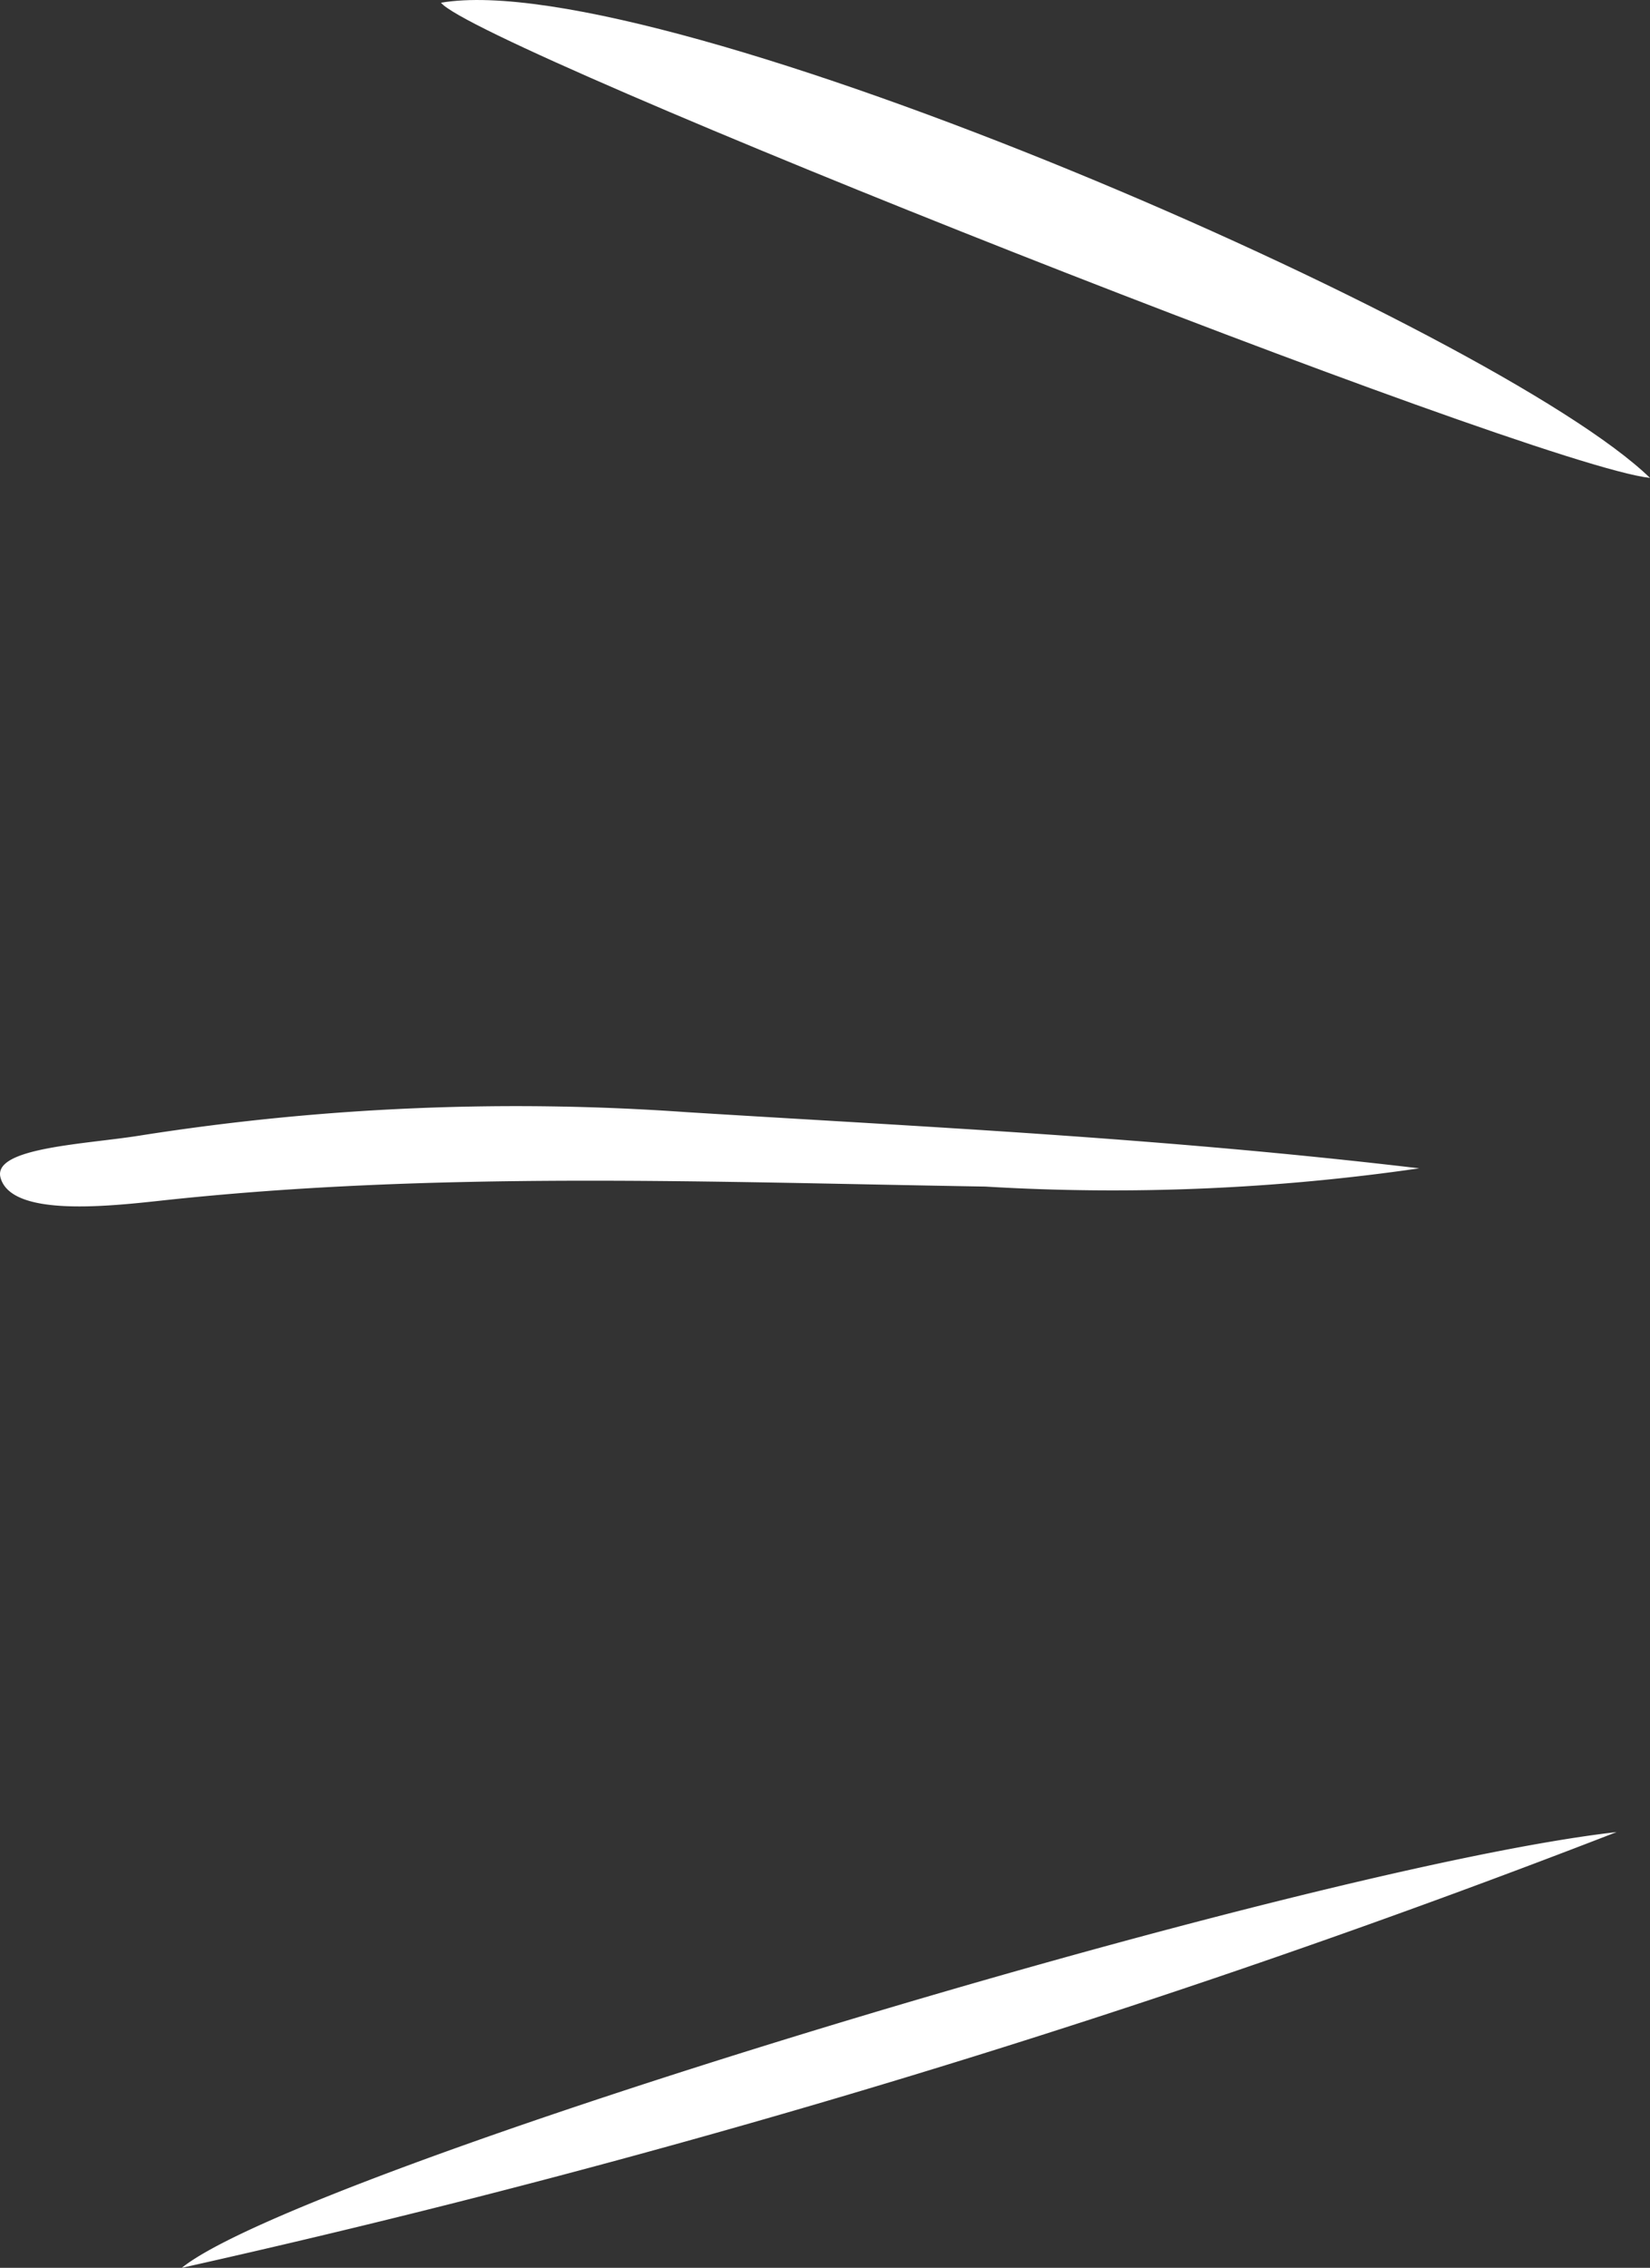
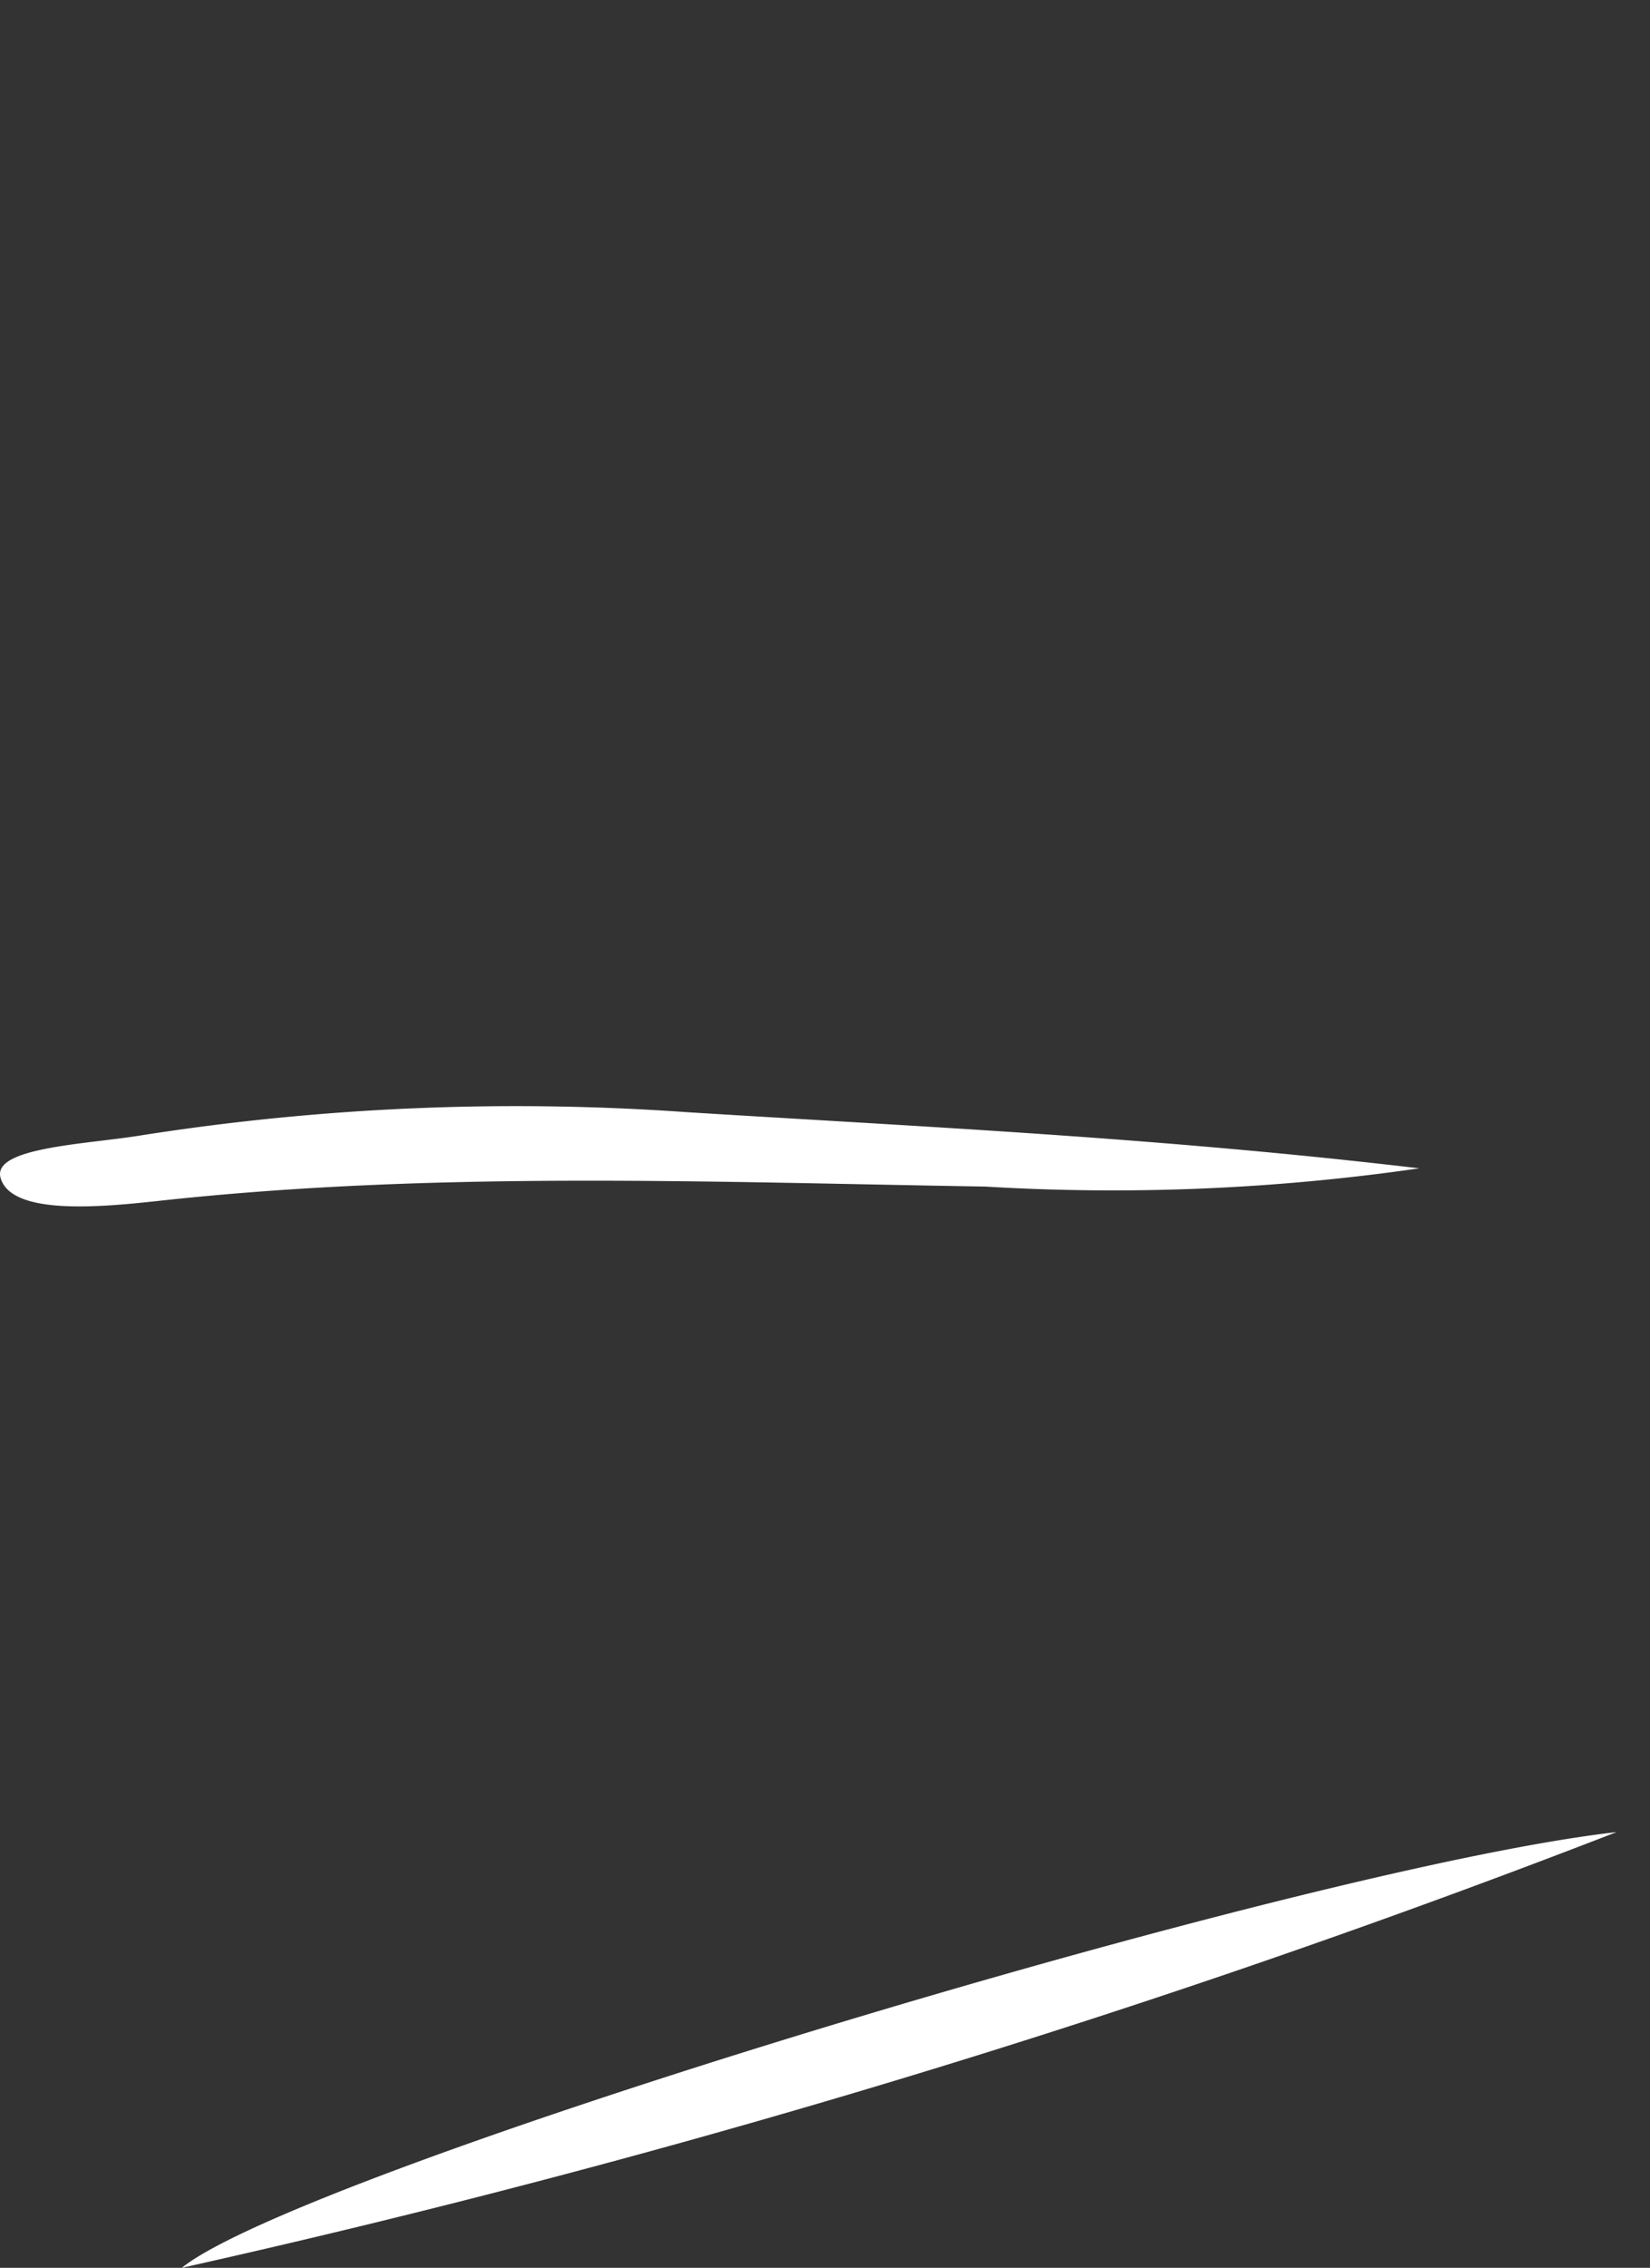
<svg xmlns="http://www.w3.org/2000/svg" width="38.887" height="53.427" viewBox="0 0 38.887 53.427">
  <rect x="0" y="0" width="38.887" height="53.427" fill="#333333" stroke="none" />
  <g id="Group_16455" data-name="Group 16455" transform="translate(-5141.625 -7843.452)">
-     <path id="Path_10528" data-name="Path 10528" d="M34.214,11.259C31.385,10.953,6.565,1.13,5.72.064,10.915-.822,30.6,7.754,34.214,11.259" transform="translate(5146.298 7843.452)" fill="#fff" />
    <path id="Path_10531" data-name="Path 10531" d="M36.174,43.161A235.611,235.611,0,0,1,2.358,53.427c2.813-2.271,26.294-9.411,33.816-10.266" transform="translate(5143.551 7843.452)" fill="#fff" />
    <path id="Path_10532" data-name="Path 10532" d="M33.449,27.524a50.311,50.311,0,0,1-10.226.43c-6.488-.106-12.964-.371-19.418.33-1.321.144-3.538.379-3.792-.538-.2-.719,2.037-.788,3.323-1a57.041,57.041,0,0,1,12.85-.545c5.562.346,11.144.6,17.263,1.323" transform="translate(5141.625 7843.452)" fill="#fff" />
  </g>
</svg>